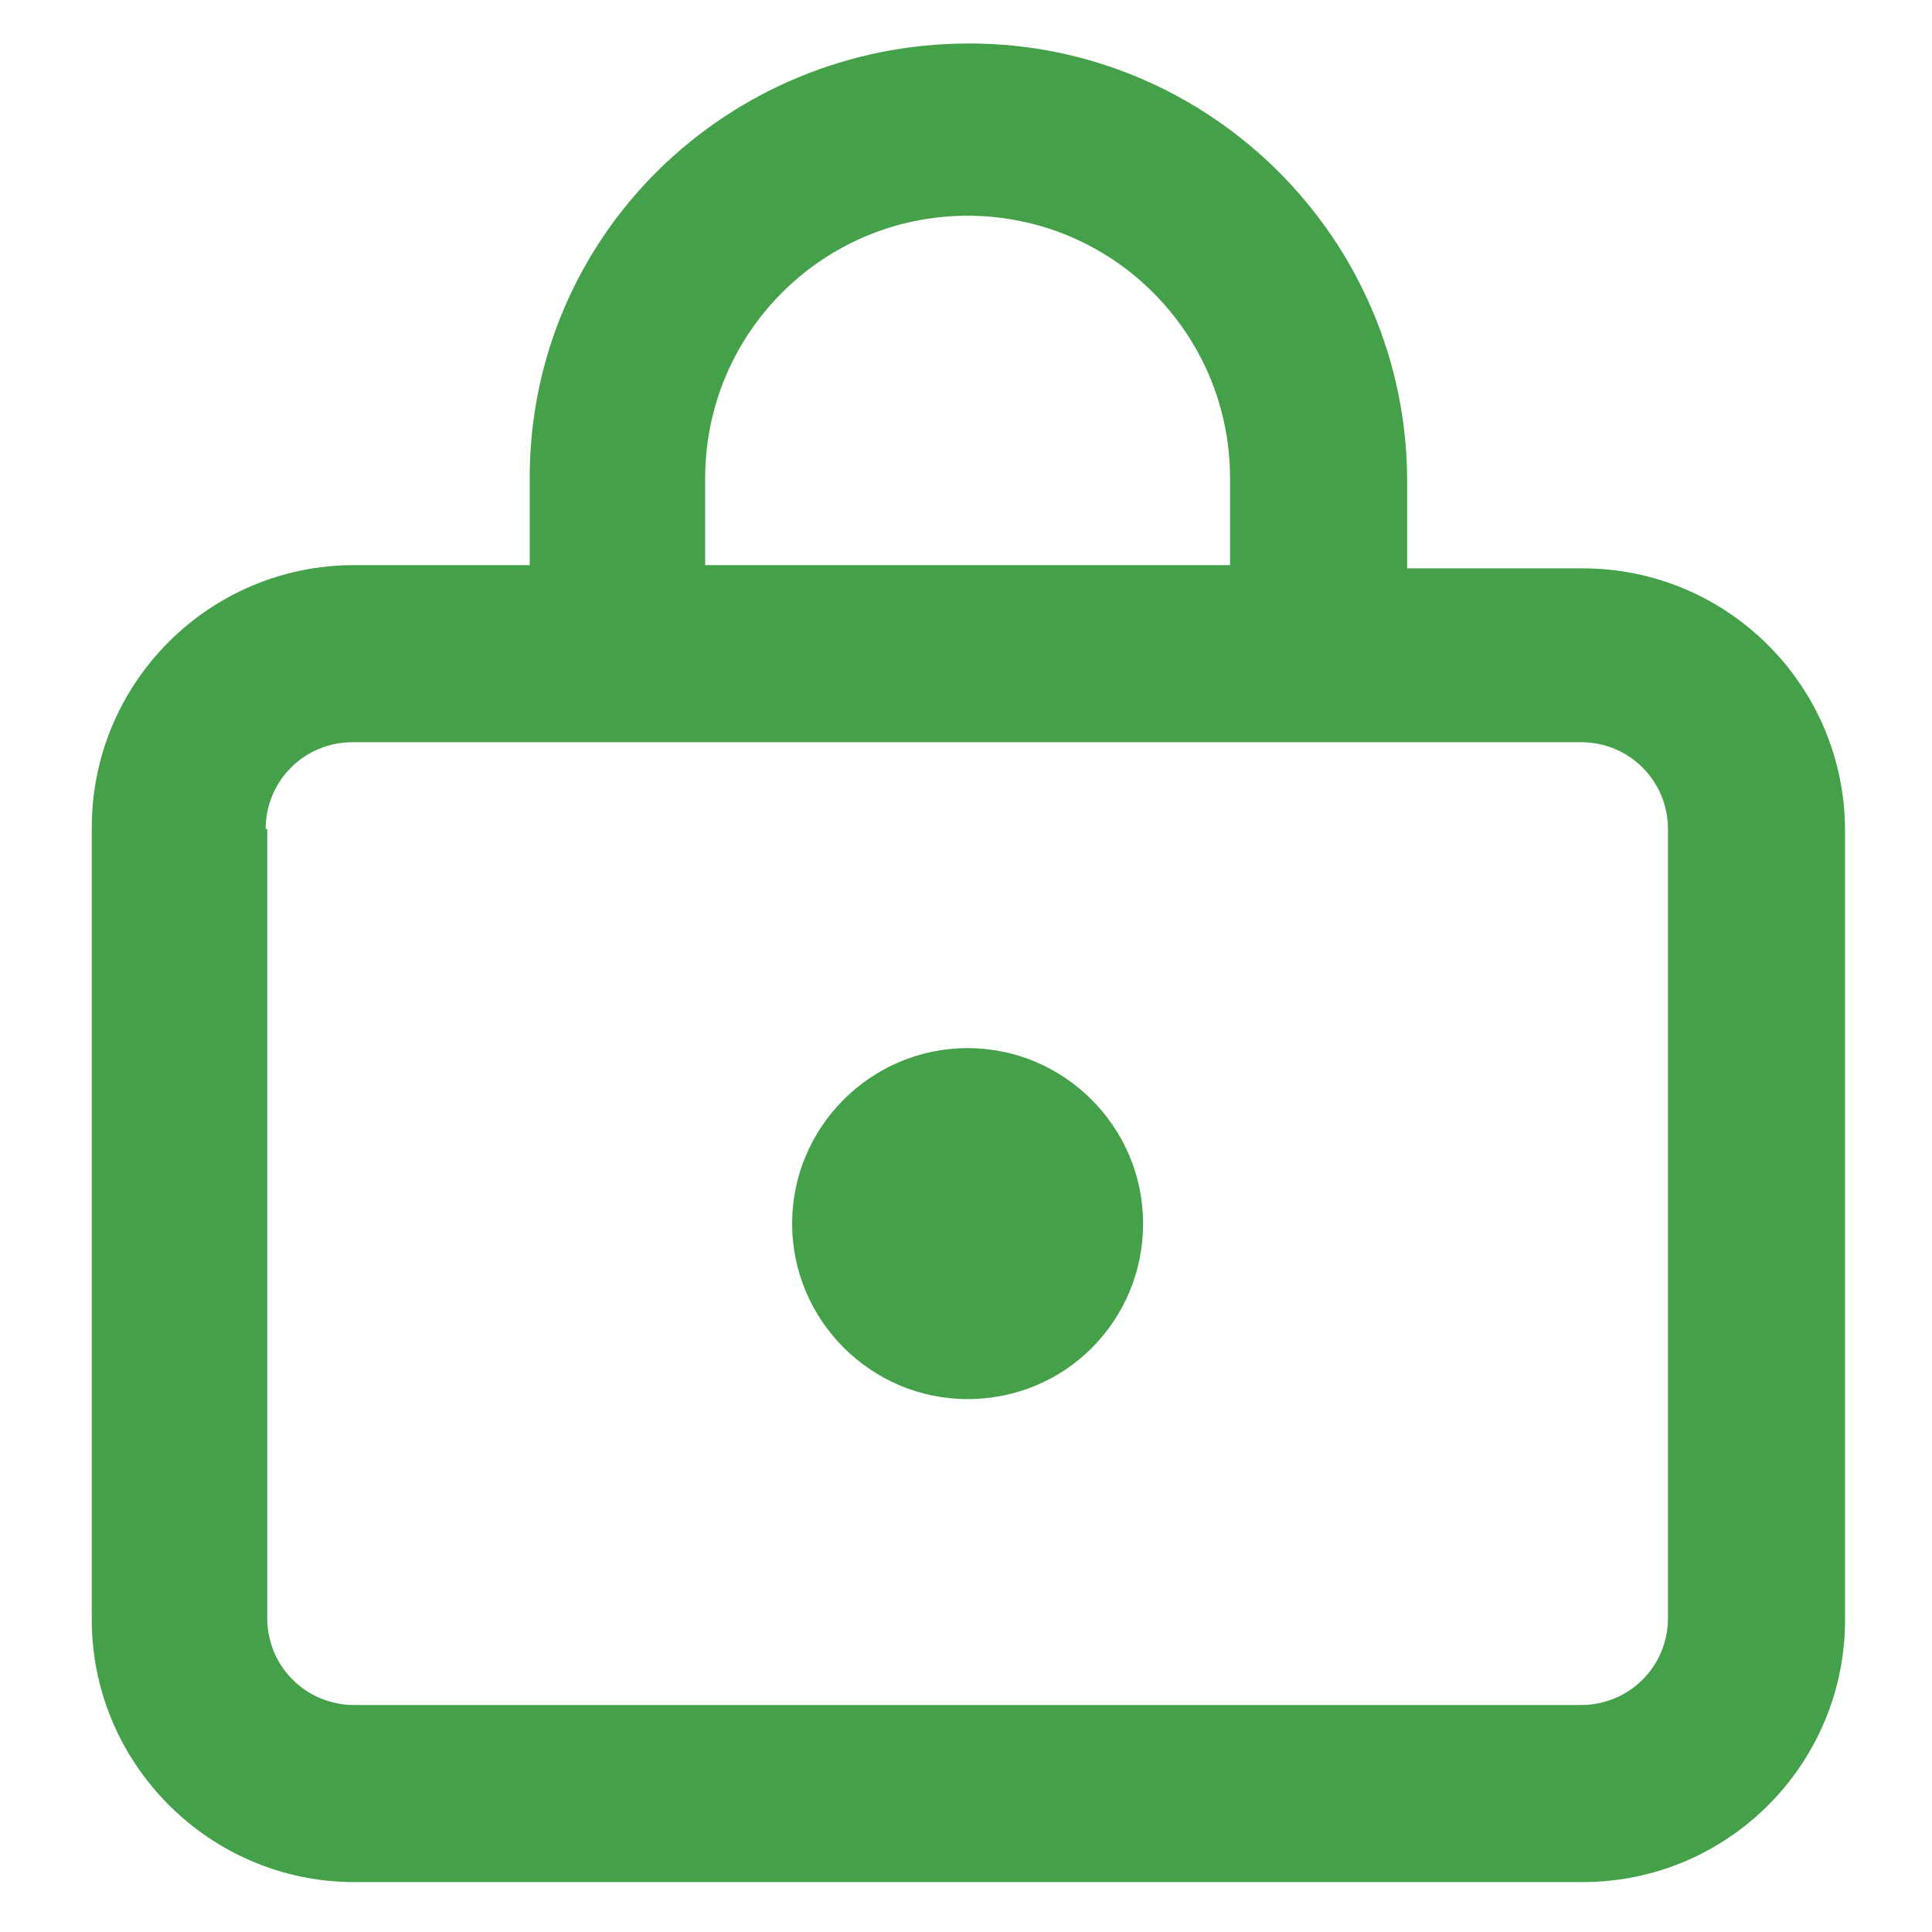
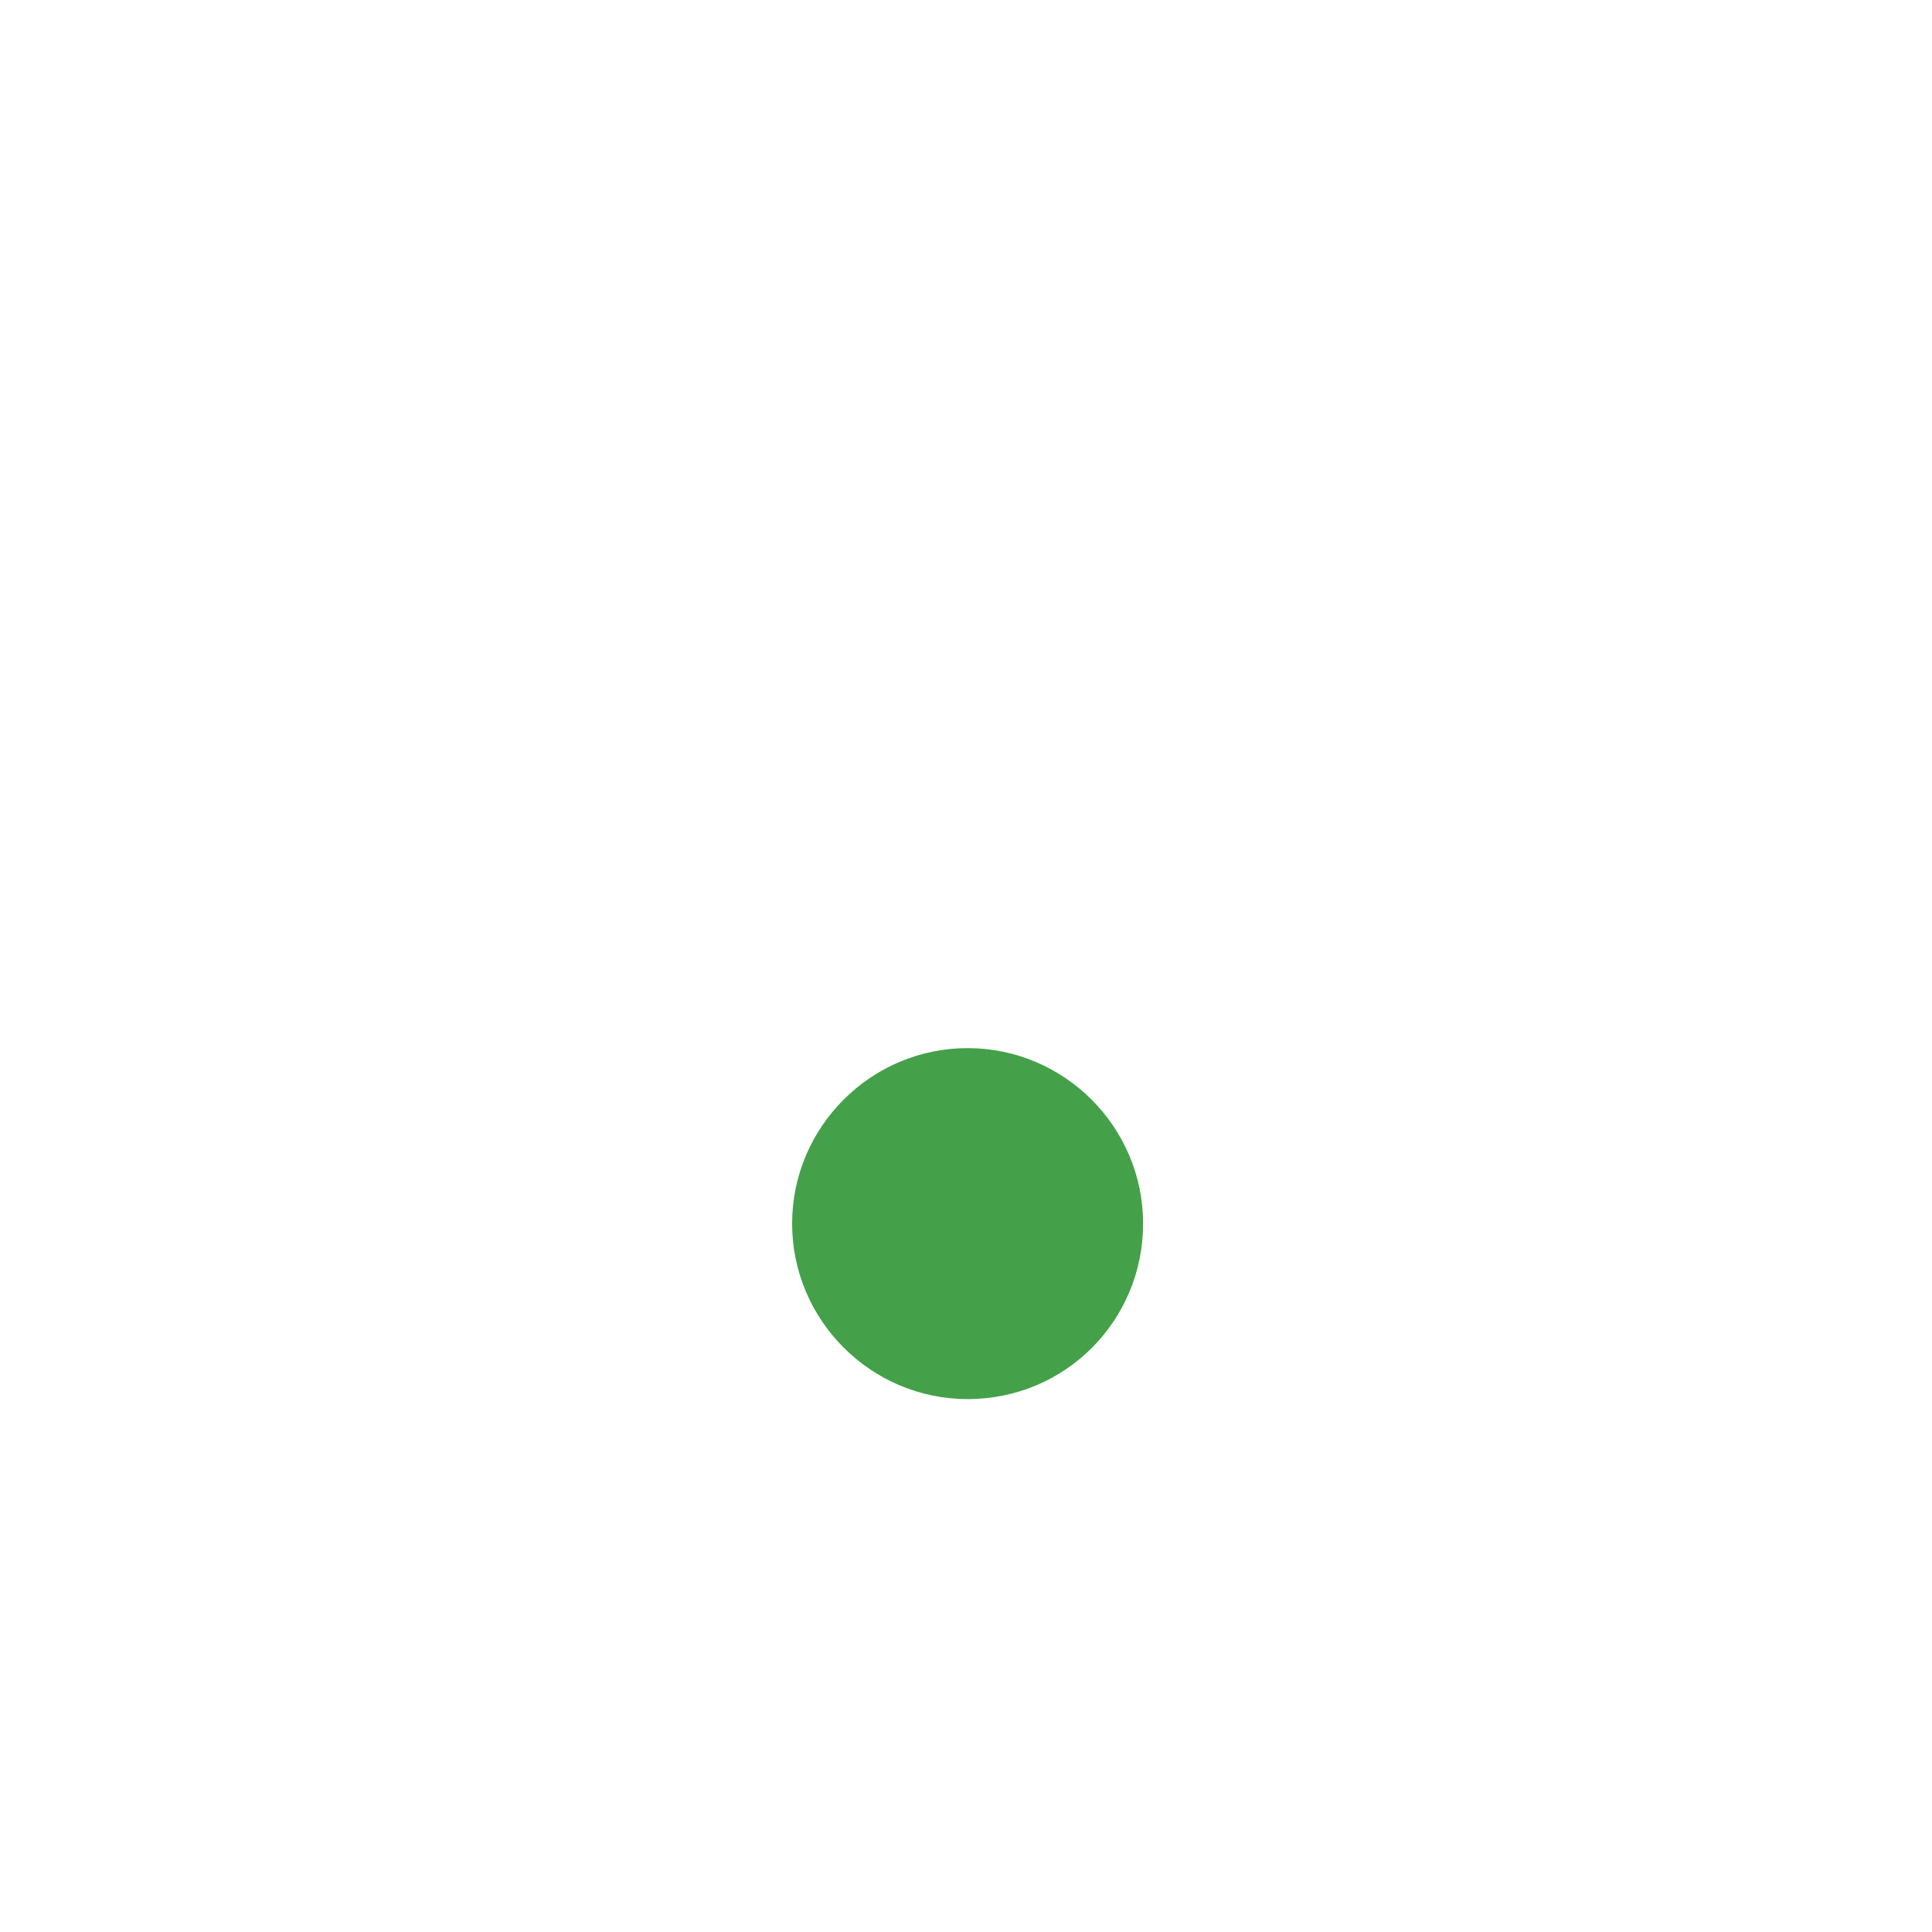
<svg xmlns="http://www.w3.org/2000/svg" version="1.1" id="Layer_2_00000000187122988840240630000000650949541569941161_" x="0px" y="0px" viewBox="0 0 120 120" style="enable-background:new 0 0 120 120;" xml:space="preserve">
  <style type="text/css">
	.st0{fill:#44A149;}
</style>
  <g>
    <g>
-       <path class="st0" d="M22,116.9h76.3c9,0,16.3-7.3,16.3-16.3v-49c0-9-7.3-16.3-16.3-16.3H87.4v-5.4c0-15-12.2-27.2-27.2-27.2    s-27.3,11.9-27.3,27v5.4H22c-9,0-16.3,7.3-16.3,16.3v49C5.6,109.5,13,116.9,22,116.9z M43.8,29.7c0-9,7.3-16.3,16.3-16.3    s16.3,7.3,16.3,16.3v5.4H43.8V29.7z M16.5,51.5c0-3,2.4-5.4,5.4-5.4h76.3c3,0,5.4,2.4,5.4,5.4v49c0,3-2.4,5.4-5.4,5.4H22    c-3,0-5.4-2.4-5.4-5.4v-49H16.5z" />
-     </g>
+       </g>
    <g>
      <path class="st0" d="M60.1,86.9C66.2,86.9,71,82,71,76s-4.9-10.9-10.9-10.9S49.2,70,49.2,76S54.1,86.9,60.1,86.9z" />
    </g>
  </g>
</svg>